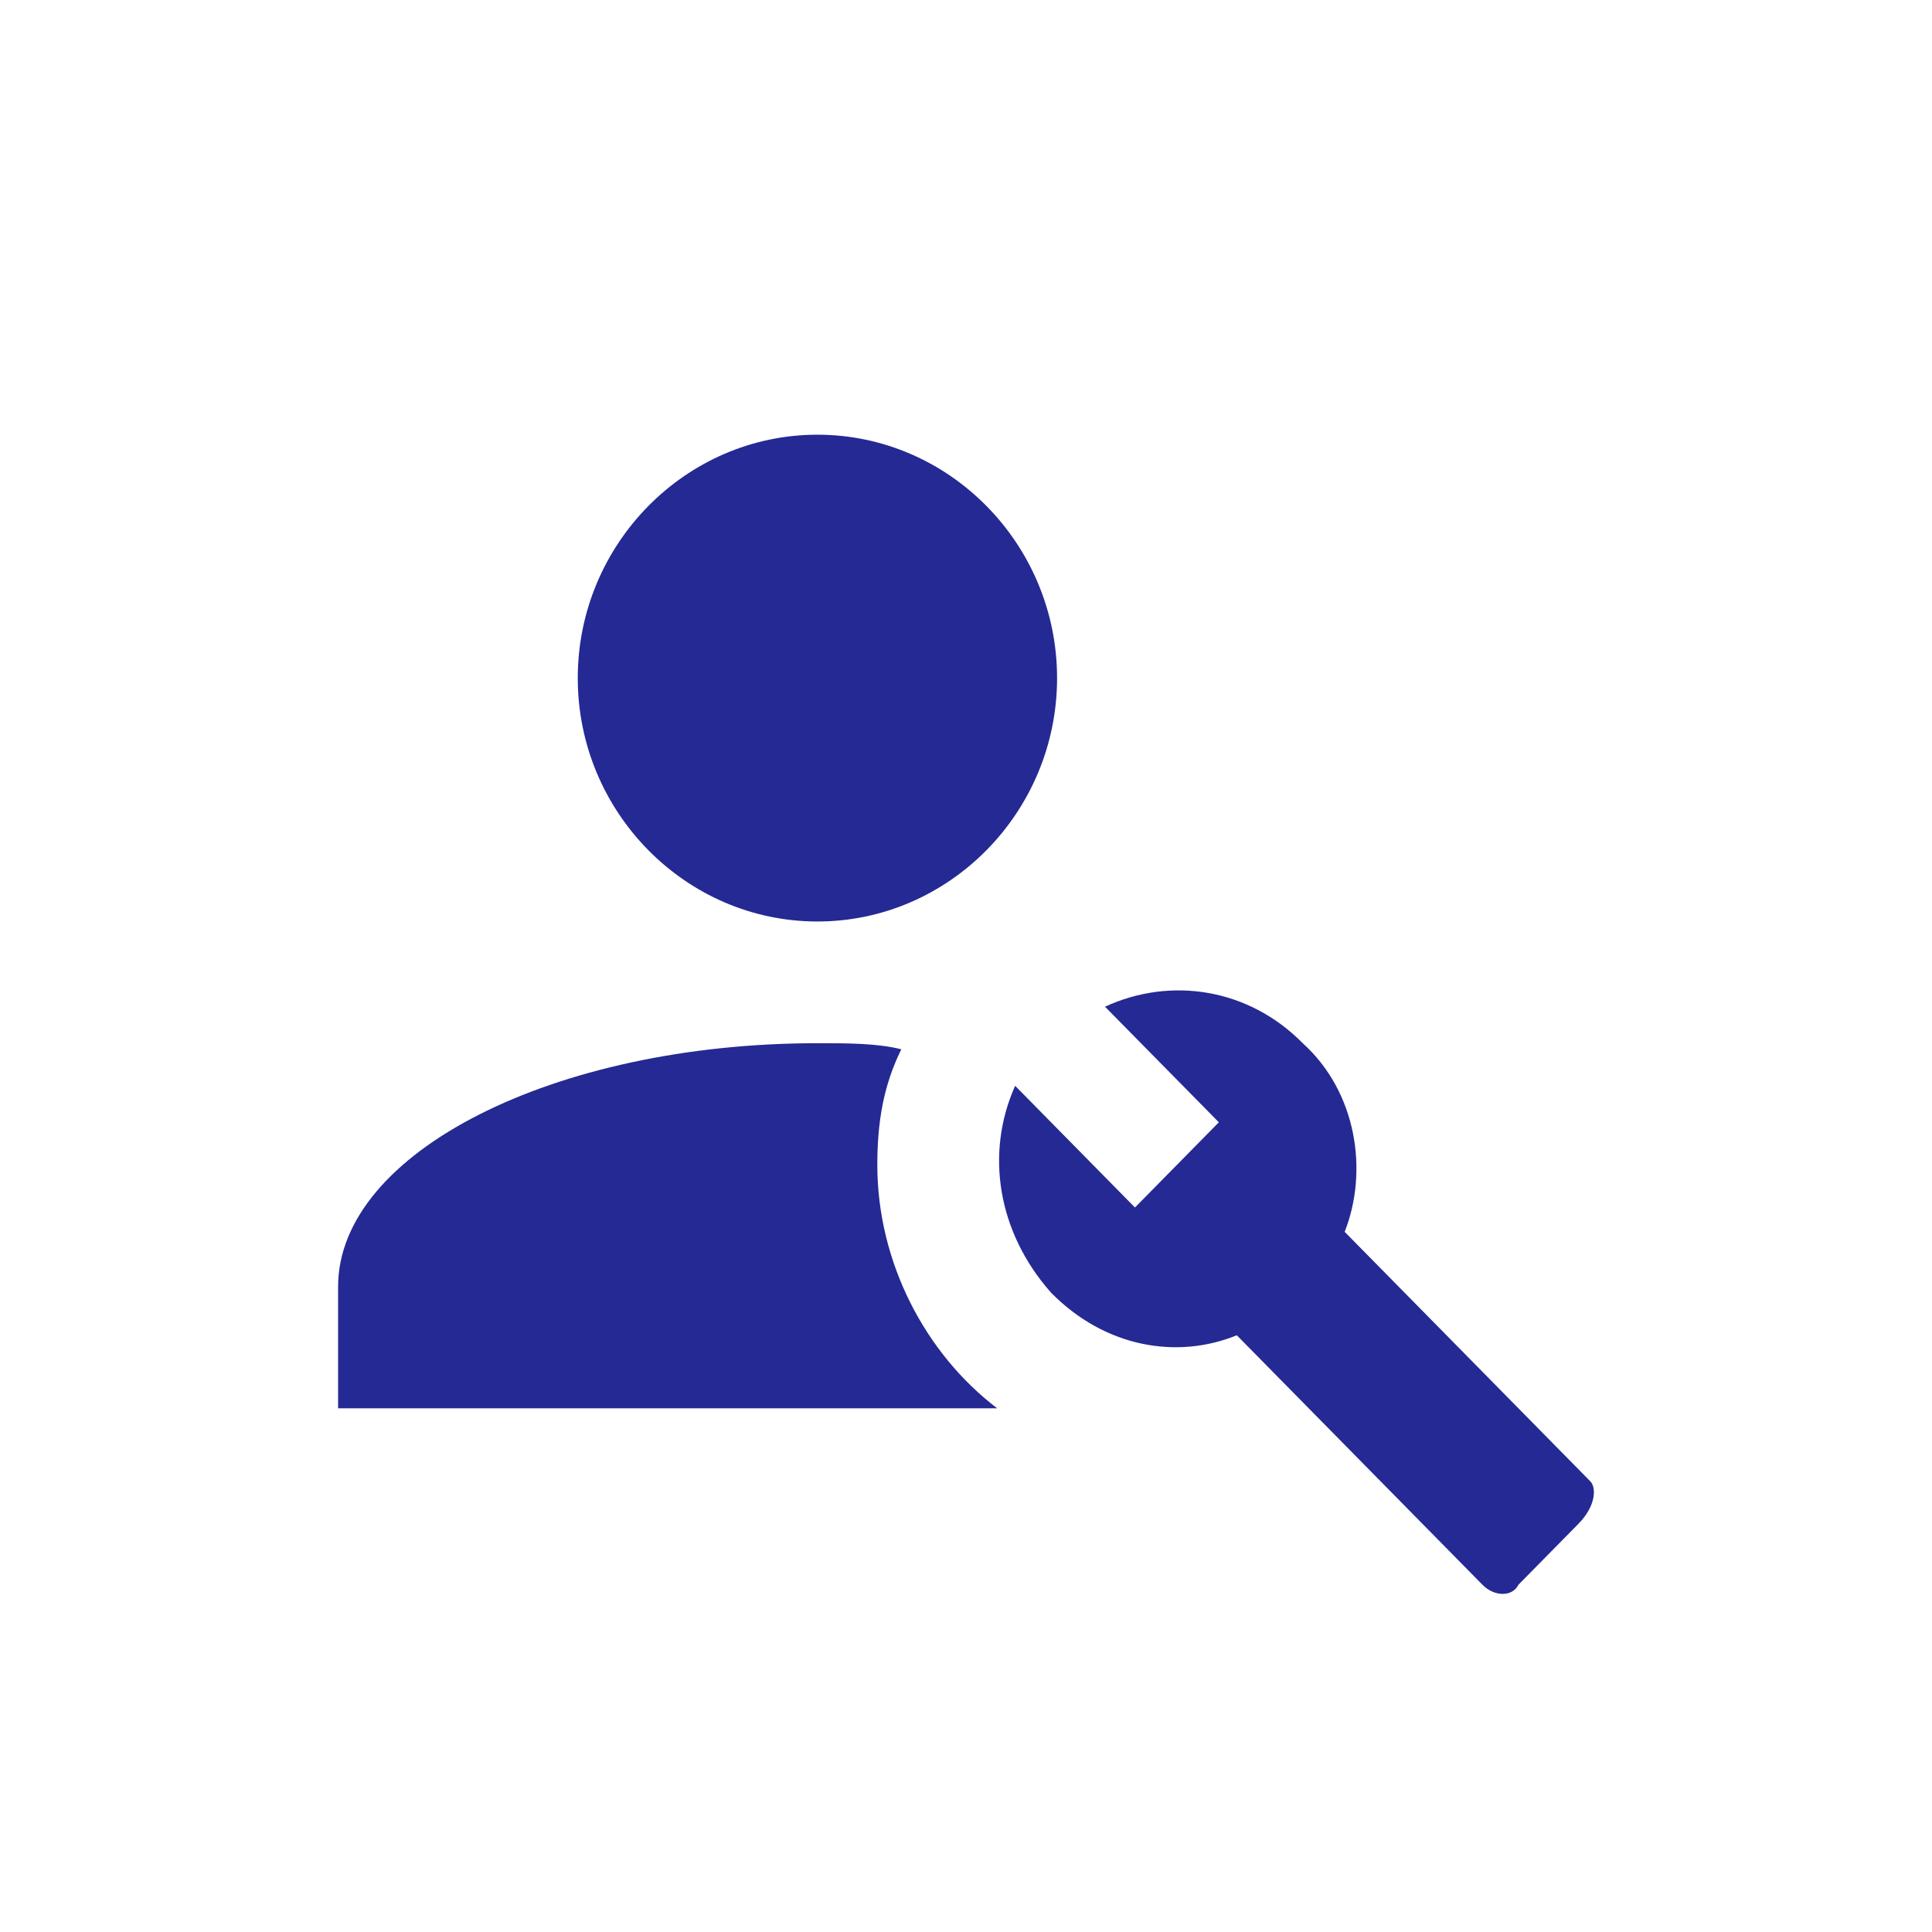
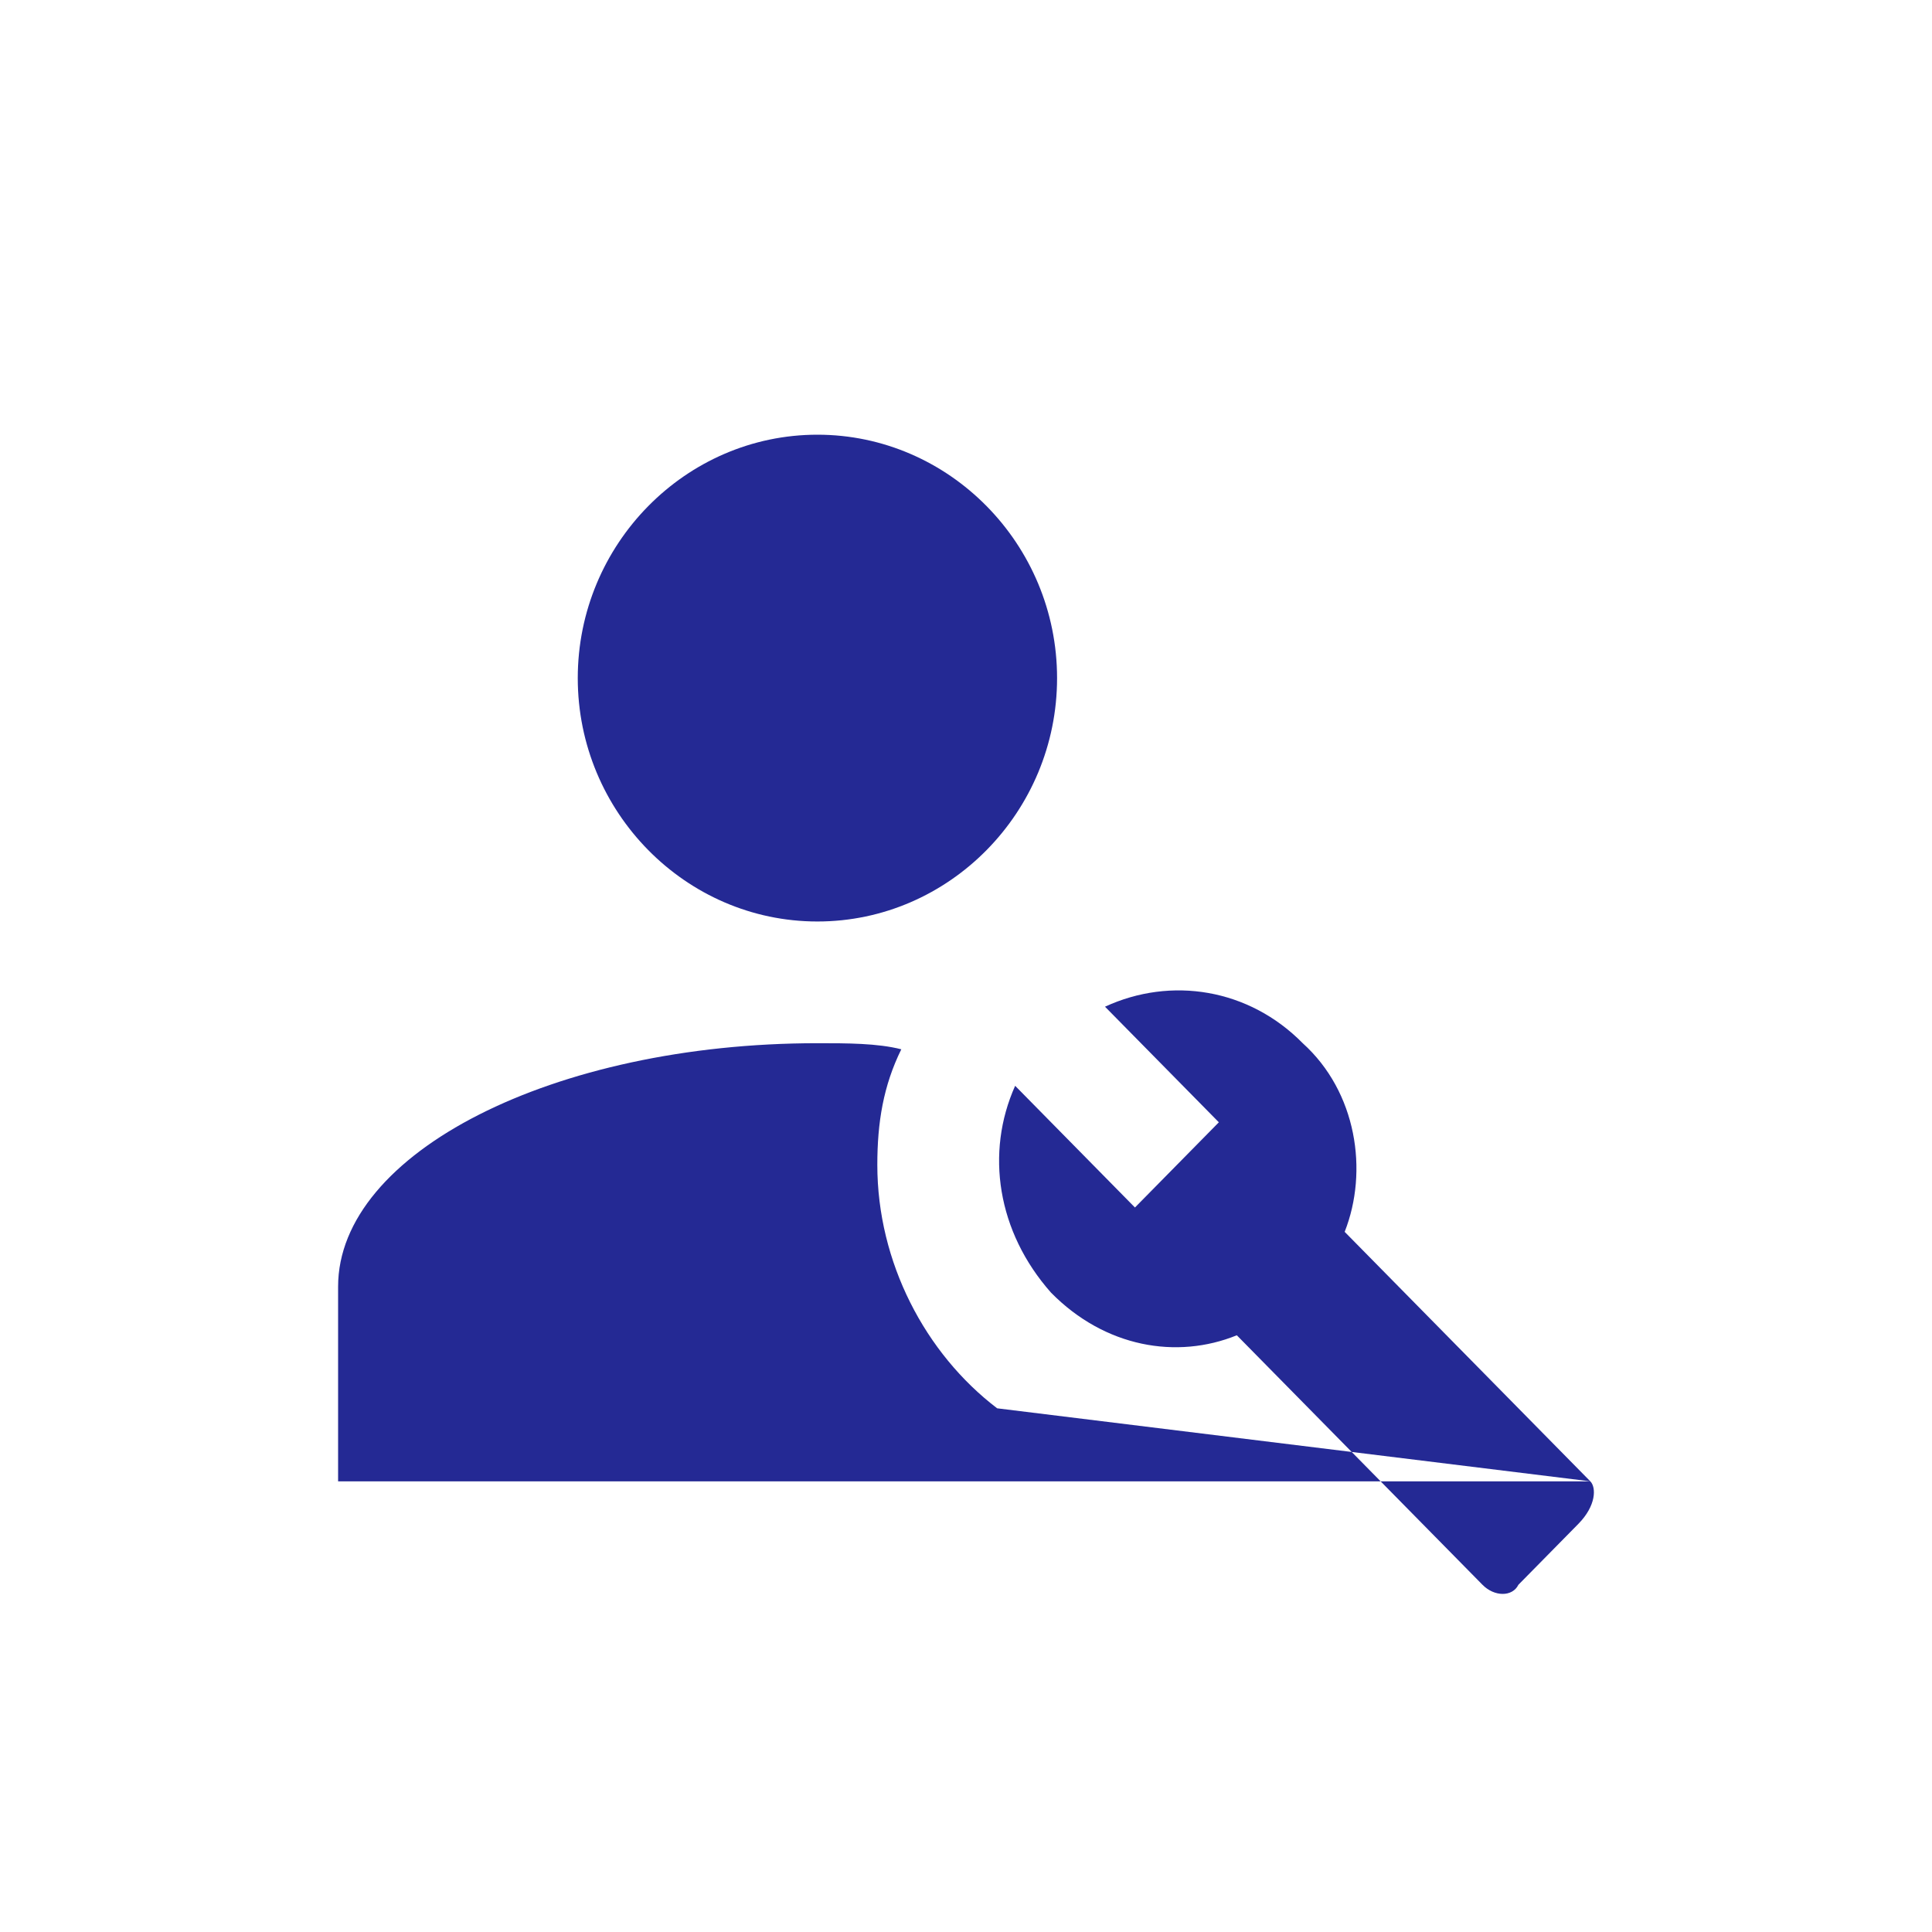
<svg xmlns="http://www.w3.org/2000/svg" fill="none" viewBox="0 0 80 80" height="80" width="80">
-   <rect fill="white" height="80" width="80" />
-   <path fill="#242994" d="M65.852 61.339L55.68 51.008C56.672 48.488 56.176 45.213 53.943 43.197C51.71 40.929 48.485 40.425 45.756 41.685L50.47 46.472L46.996 50L42.035 44.961C40.794 47.732 41.29 51.008 43.523 53.528C45.756 55.795 48.733 56.299 51.214 55.291L61.386 65.622C61.882 66.126 62.626 66.126 62.874 65.622L65.355 63.102C66.1 62.346 66.1 61.591 65.852 61.339ZM41.29 58.315H14V53.276C14 47.732 22.931 43.197 33.847 43.197C35.088 43.197 36.328 43.197 37.321 43.449C36.577 44.961 36.328 46.472 36.328 48.236C36.328 52.268 38.313 56.047 41.29 58.315ZM33.847 18C28.389 18 23.924 22.535 23.924 28.079C23.924 33.622 28.389 38.157 33.847 38.157C39.306 38.157 43.771 33.622 43.771 28.079C43.771 22.535 39.306 18 33.847 18Z" />
+   <path fill="#242994" d="M65.852 61.339L55.68 51.008C56.672 48.488 56.176 45.213 53.943 43.197C51.71 40.929 48.485 40.425 45.756 41.685L50.47 46.472L46.996 50L42.035 44.961C40.794 47.732 41.29 51.008 43.523 53.528C45.756 55.795 48.733 56.299 51.214 55.291L61.386 65.622C61.882 66.126 62.626 66.126 62.874 65.622L65.355 63.102C66.1 62.346 66.1 61.591 65.852 61.339ZH14V53.276C14 47.732 22.931 43.197 33.847 43.197C35.088 43.197 36.328 43.197 37.321 43.449C36.577 44.961 36.328 46.472 36.328 48.236C36.328 52.268 38.313 56.047 41.29 58.315ZM33.847 18C28.389 18 23.924 22.535 23.924 28.079C23.924 33.622 28.389 38.157 33.847 38.157C39.306 38.157 43.771 33.622 43.771 28.079C43.771 22.535 39.306 18 33.847 18Z" />
</svg>